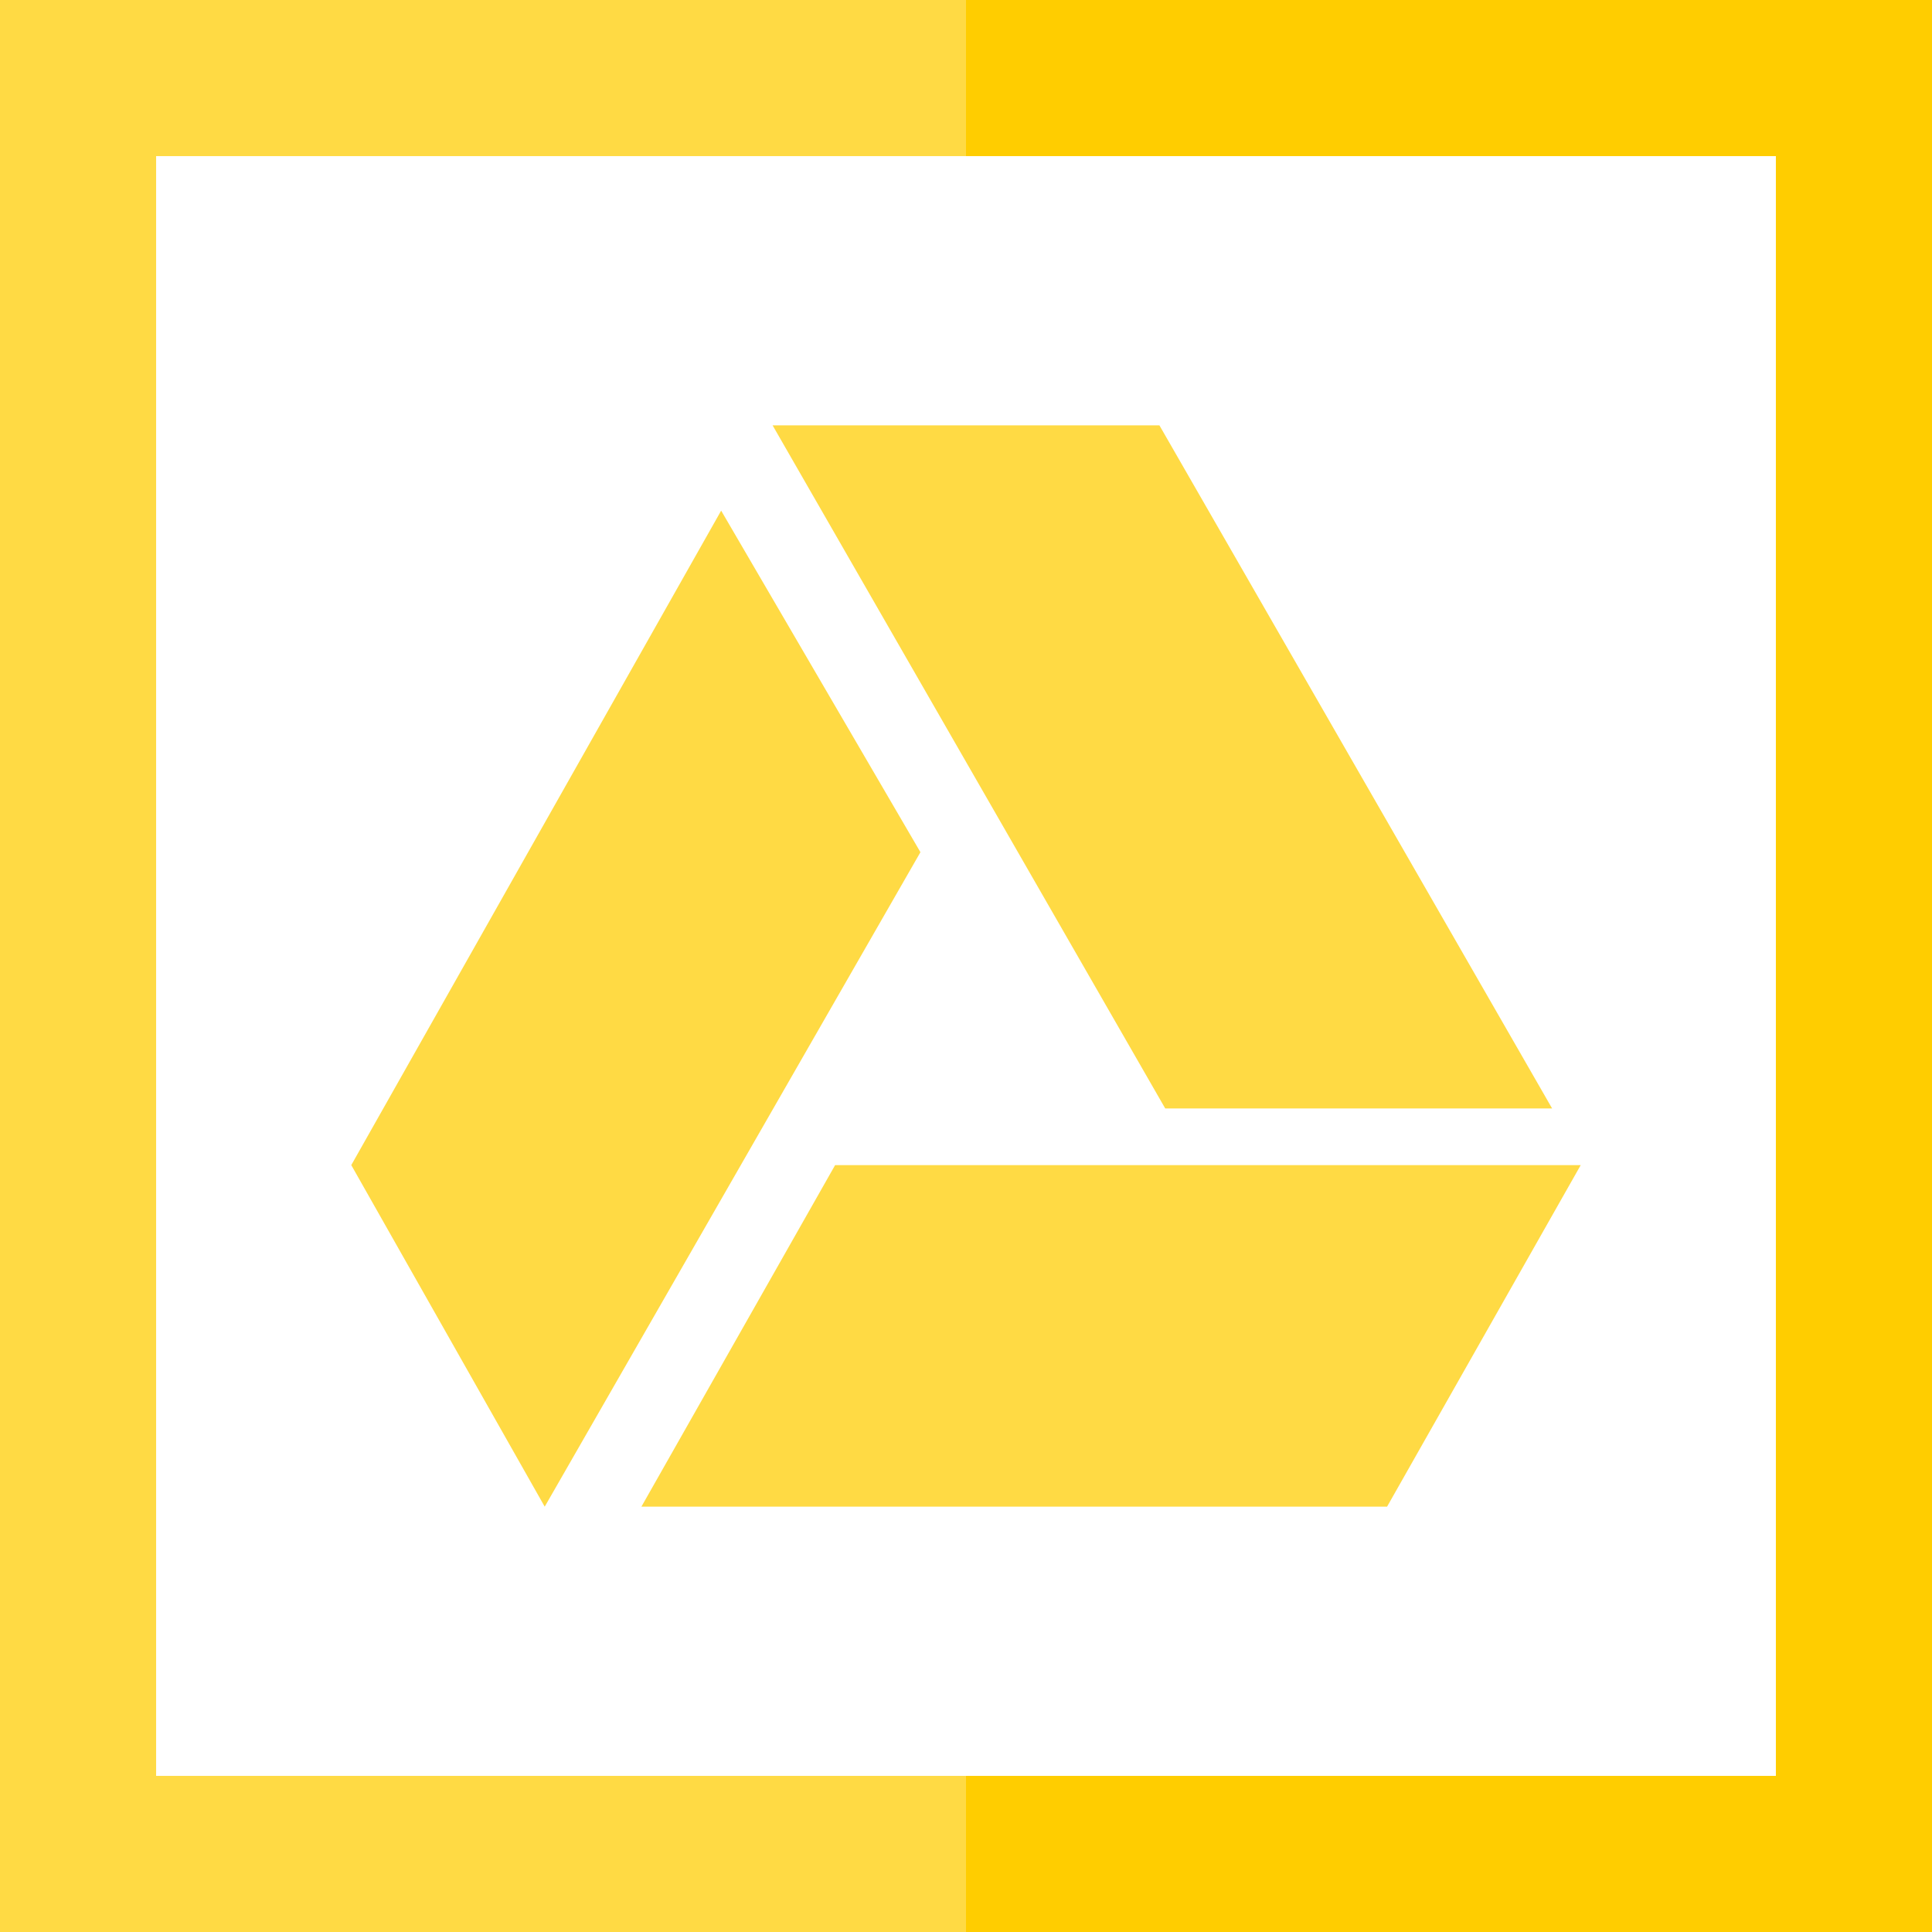
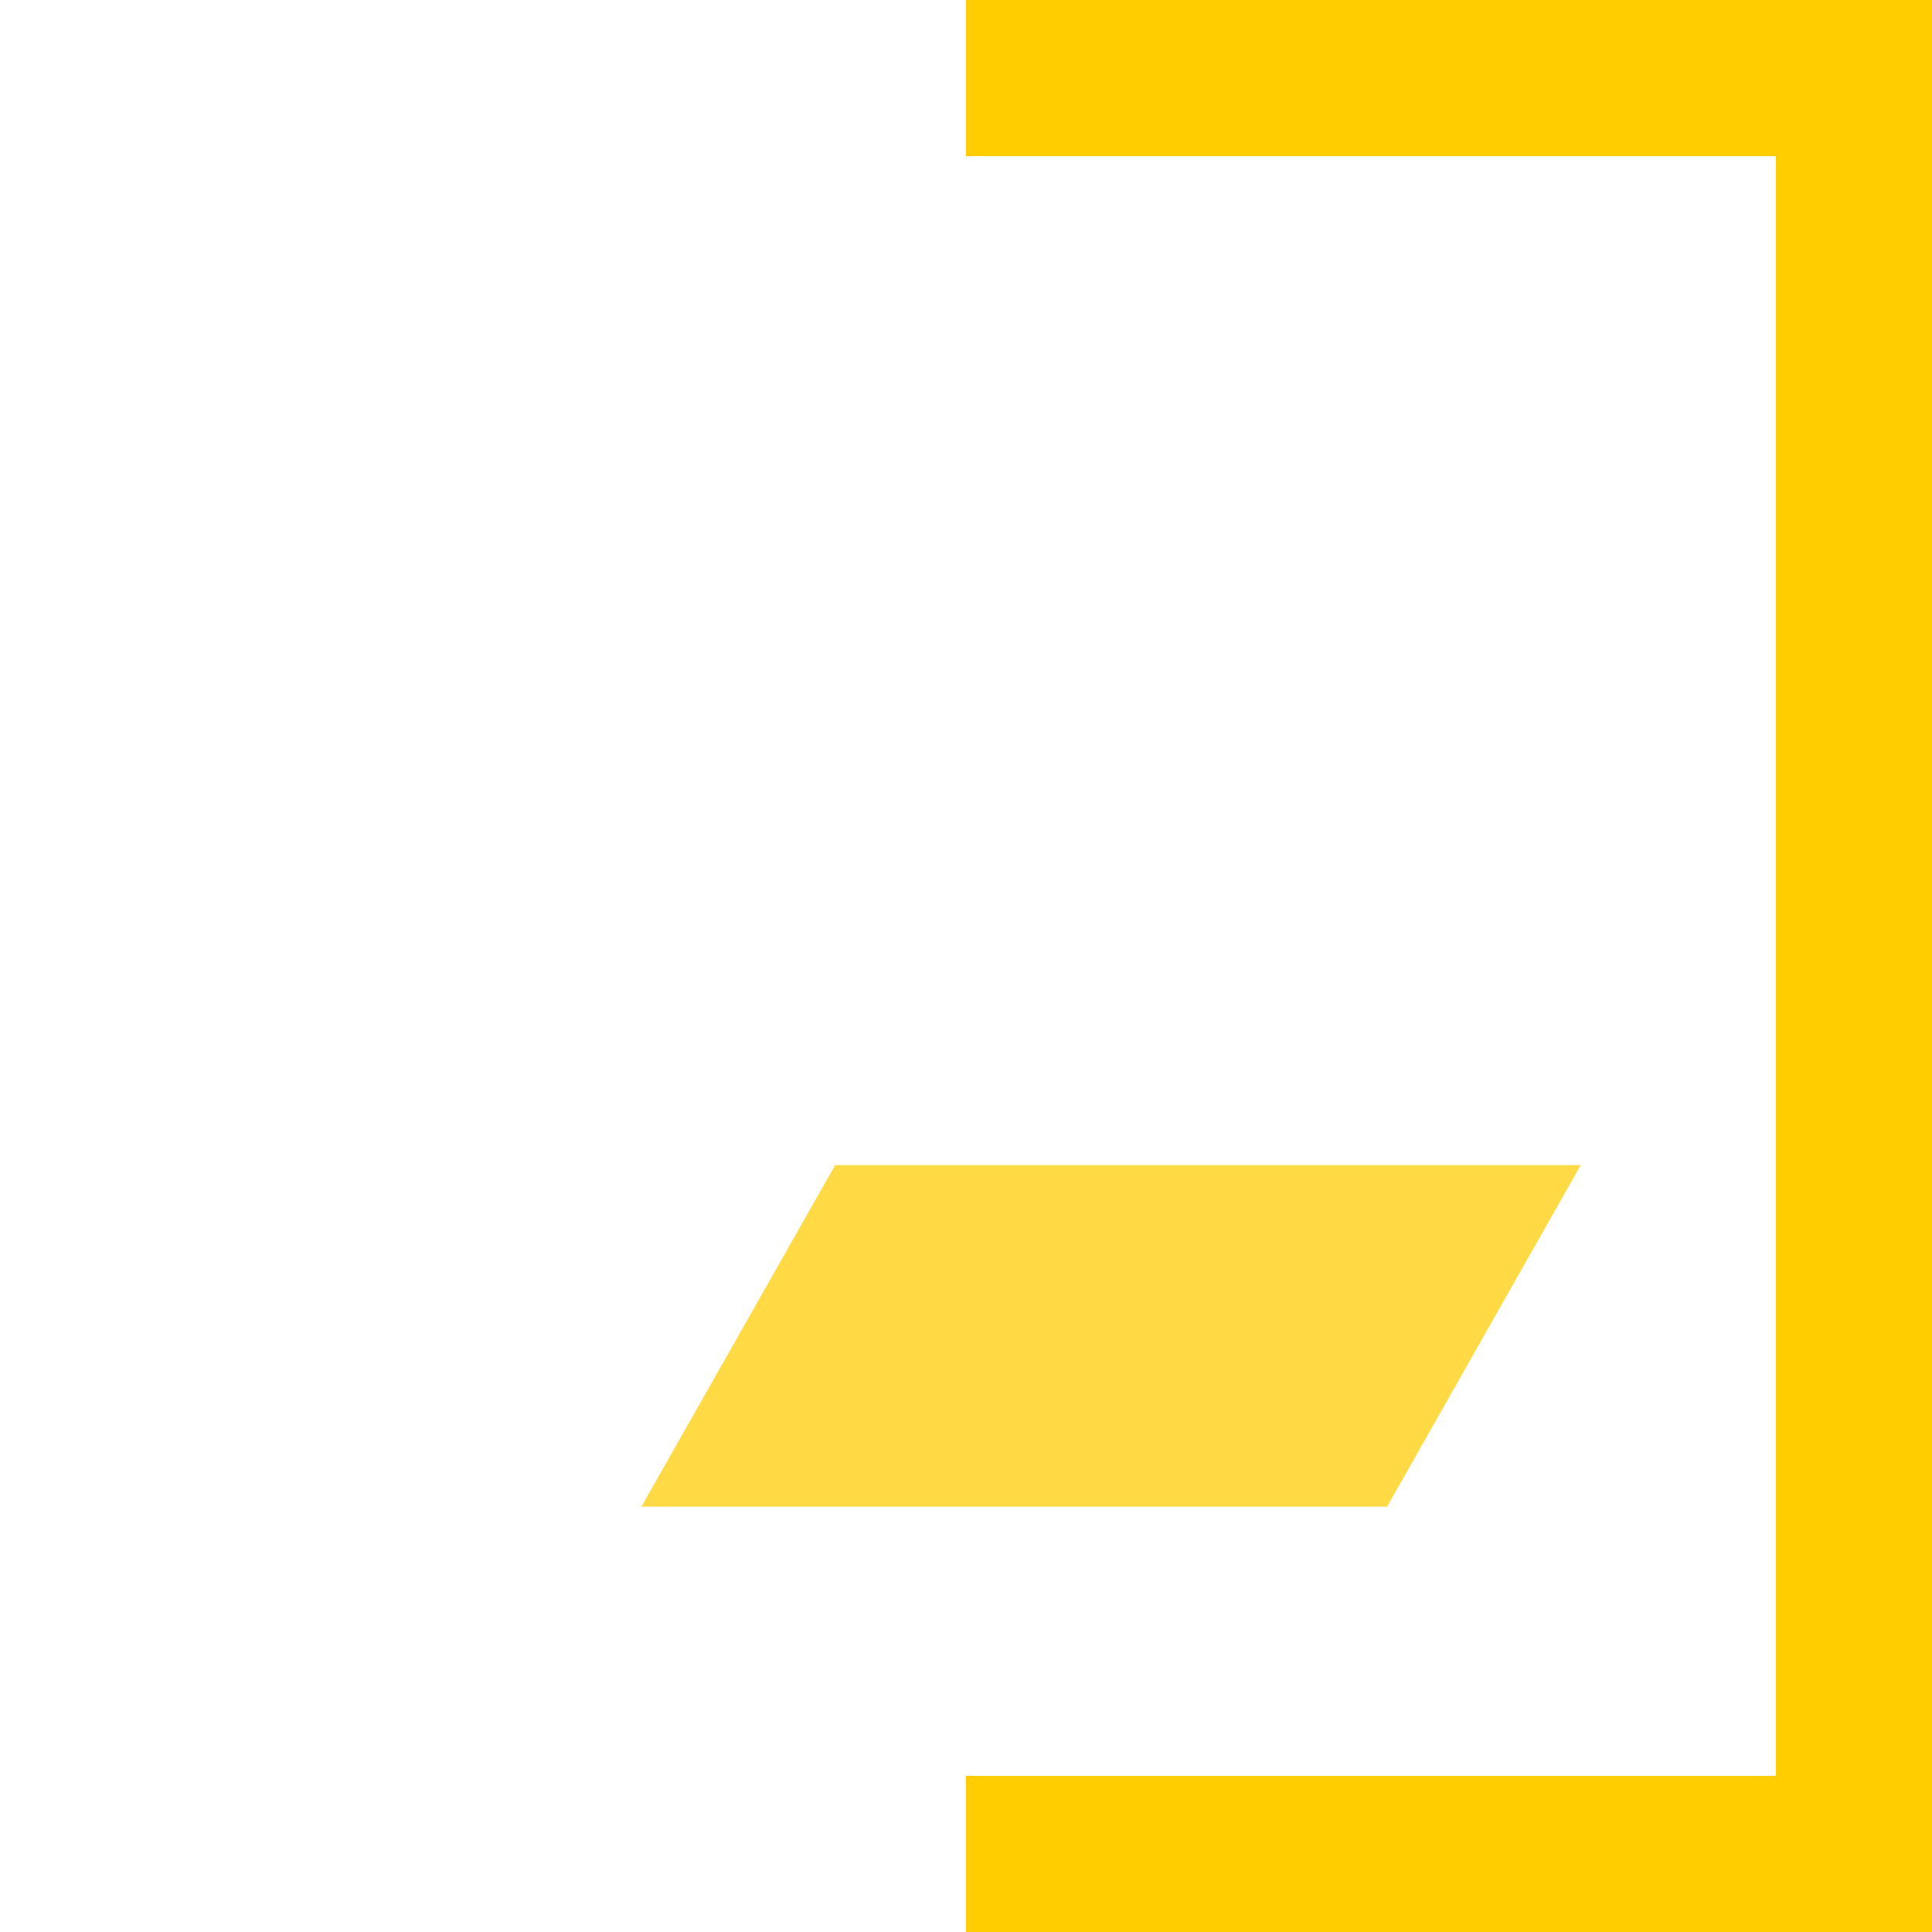
<svg xmlns="http://www.w3.org/2000/svg" height="800px" width="800px" version="1.1" id="Layer_1" viewBox="0 0 495 495" xml:space="preserve">
  <g>
    <polygon style="fill:#FFCD00;" points="247.5,0 247.5,40 455,40 455,455 247.5,455 247.5,495 495,495 495,0  " />
-     <polygon style="fill:#FFDA44;" points="40,455 40,40 247.5,40 247.5,0 0,0 0,495 247.5,495 247.5,455  " />
-     <polygon style="fill:#FFDA44;" points="397.672,284.002 297.054,108.975 197.947,108.975 298.548,284.002  " />
    <polygon style="fill:#FFDA44;" points="164.334,386.025 355.383,386.025 405,298.512 213.969,298.512  " />
-     <polygon style="fill:#FFDA44;" points="235.825,218.344 184.768,130.831 90,298.512 139.562,386.025  " />
  </g>
</svg>